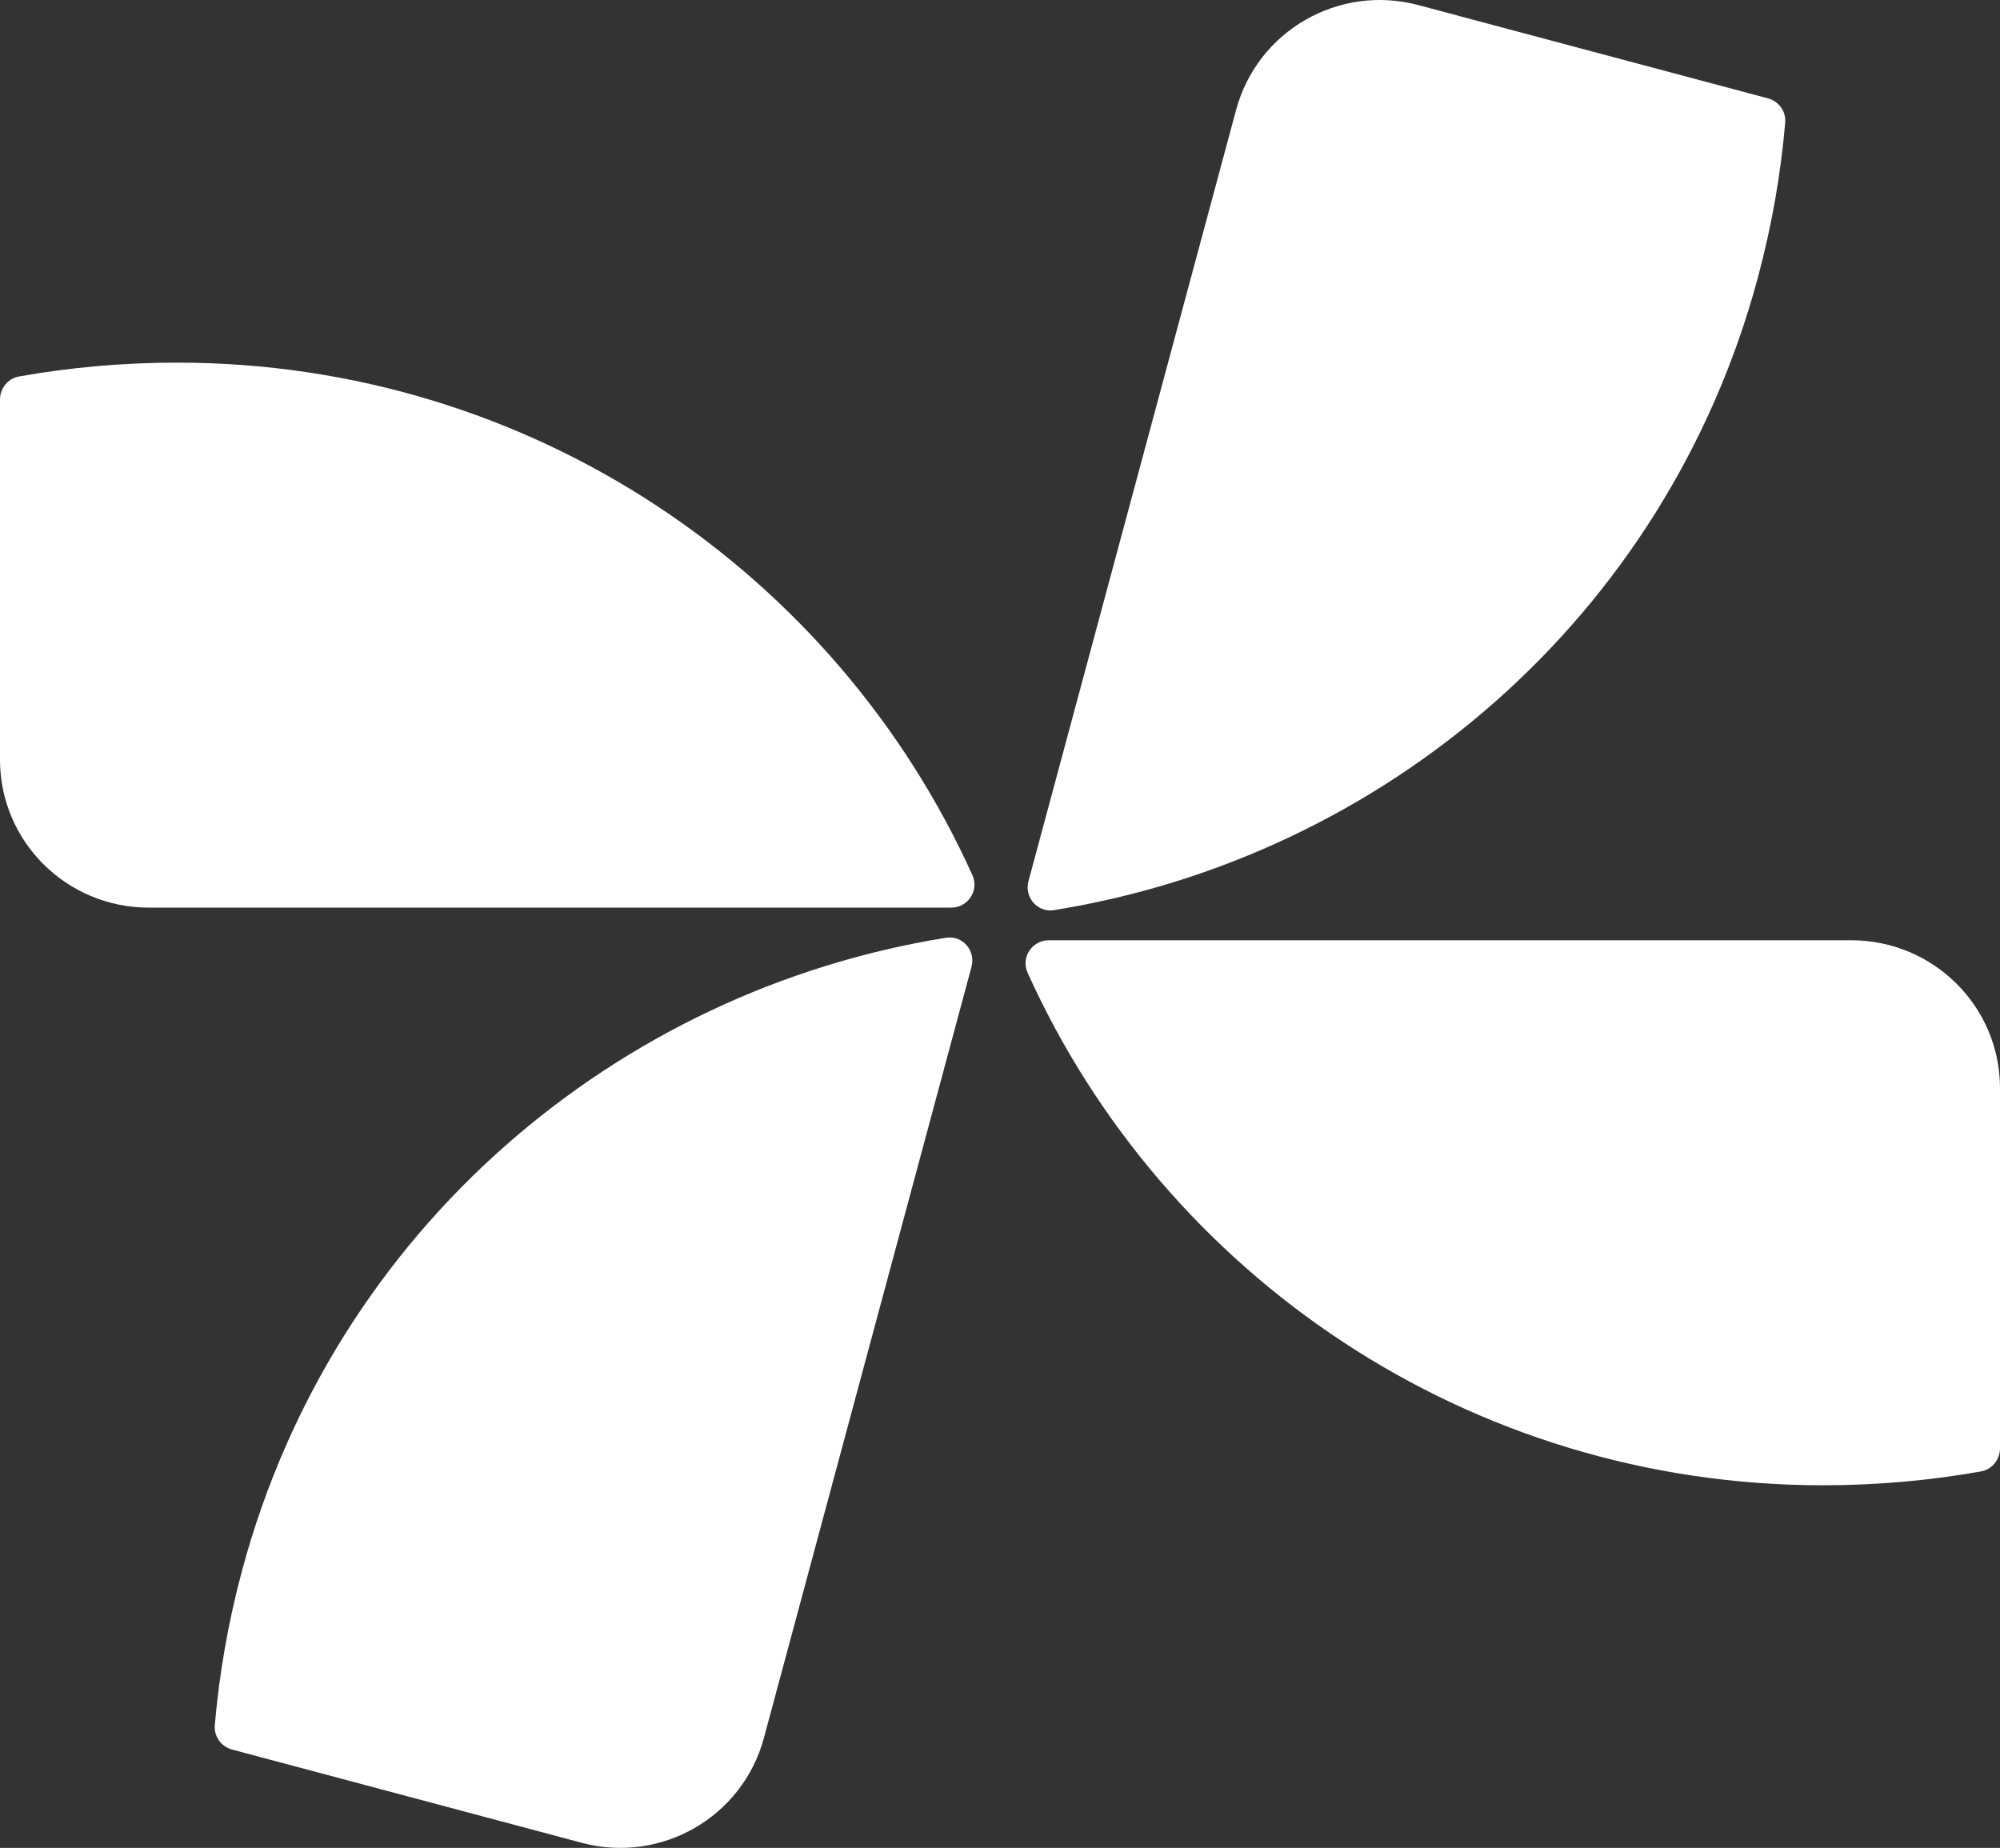
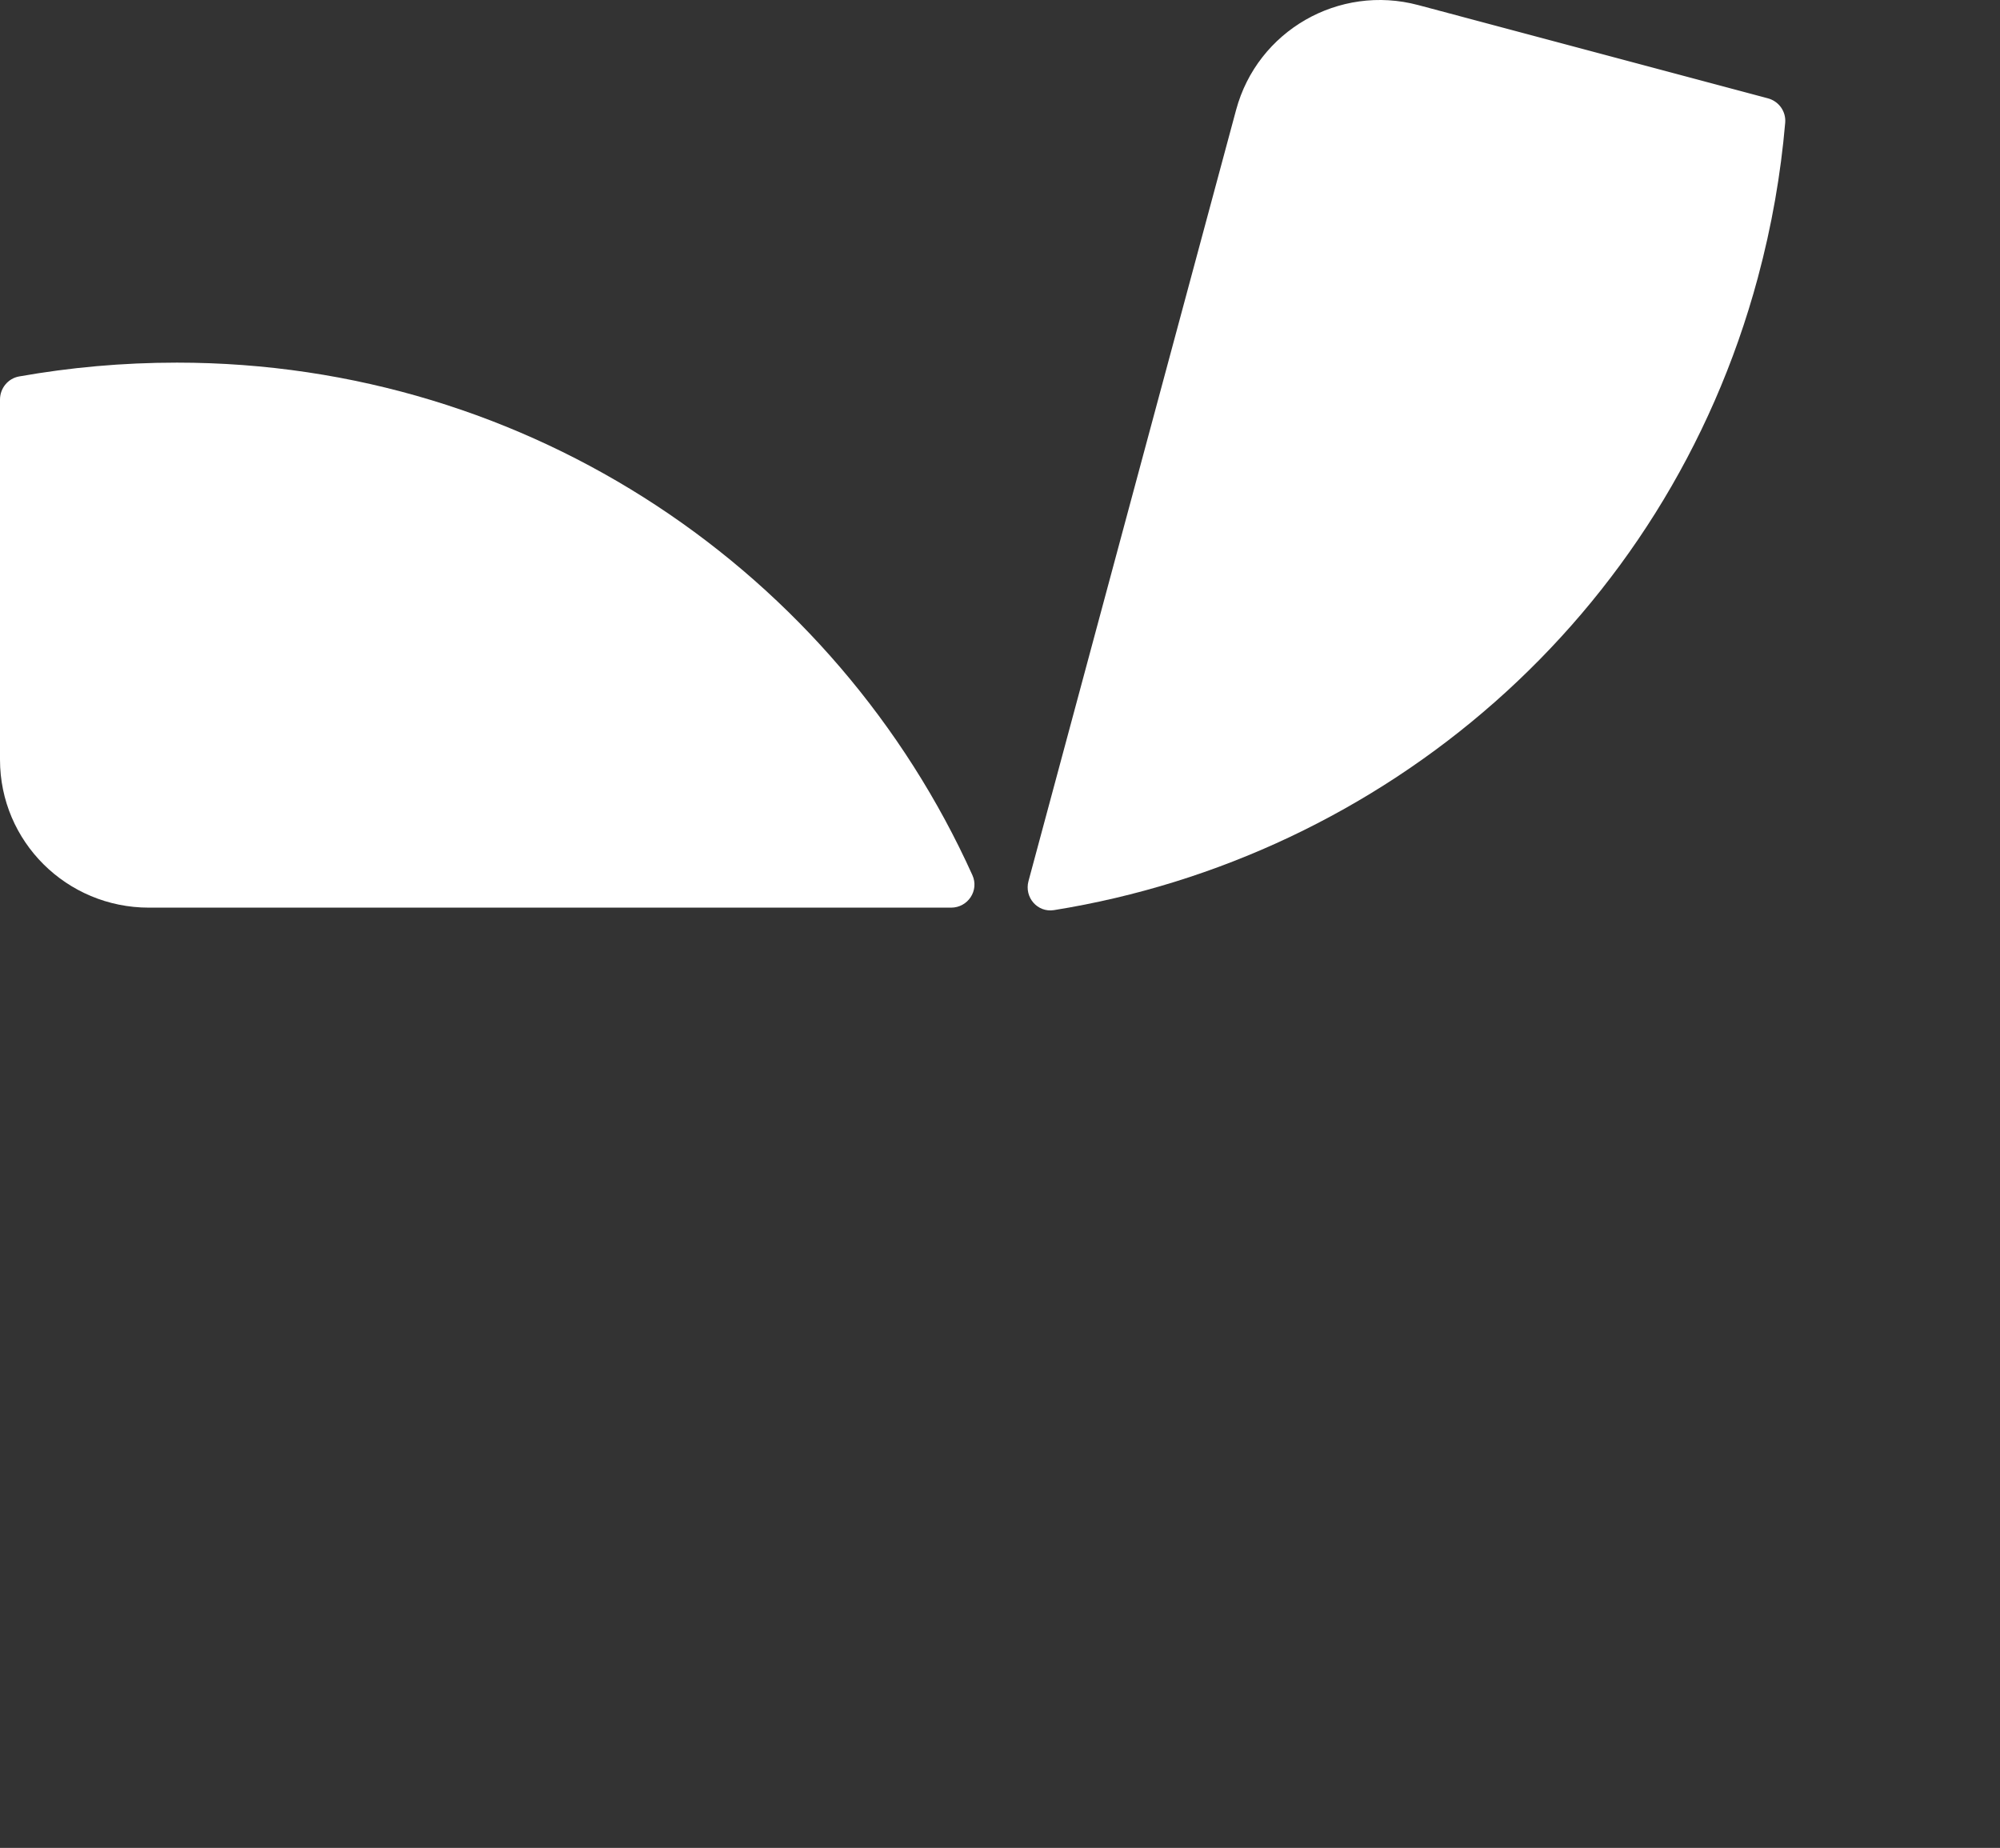
<svg xmlns="http://www.w3.org/2000/svg" width="1420" height="1312" viewBox="0 0 1420 1312" fill="none">
  <rect x="0" y="0" width="1420" height="1312" fill="#333333" stroke="none" />
  <path d="M748.346 646.182C736.59 648.069 727.125 637.1 730.232 625.562L877.629 78.054C892.759 21.853 950.585 -11.426 1006.98 3.613L1255.23 69.819C1262.97 71.883 1268.18 79.145 1267.49 87.163C1264.34 123.561 1258.02 160.185 1248.02 197.339C1182.86 439.39 981.801 608.706 748.346 646.182Z" fill="white" />
-   <path d="M671.653 665.818C683.41 663.931 692.874 674.899 689.768 686.438L542.37 1233.95C527.24 1290.15 469.414 1323.43 413.023 1308.39L164.77 1242.18C157.03 1240.12 151.815 1232.85 152.509 1224.84C155.664 1188.44 161.976 1151.82 171.979 1114.66C237.143 872.61 438.199 703.293 671.653 665.818Z" fill="white" />
  <path d="M690.398 621.346C695.332 632.276 687.219 644.426 675.287 644.426H105.722C47.264 644.426 0 597.447 0 539.341L0 283.733C0 275.652 5.675 268.676 13.585 267.277C49.749 260.881 86.95 257.466 125.623 257.466C377.268 257.466 593.533 406.783 690.398 621.346Z" fill="white" />
-   <path d="M729.602 690.657C724.668 679.727 732.781 667.577 744.713 667.577H1314.28C1372.74 667.577 1420 714.556 1420 772.662V1028.27C1420 1036.35 1414.33 1043.33 1406.42 1044.73C1370.25 1051.12 1333.05 1054.54 1294.38 1054.54C1042.73 1054.54 826.467 905.22 729.602 690.657Z" fill="white" />
</svg>